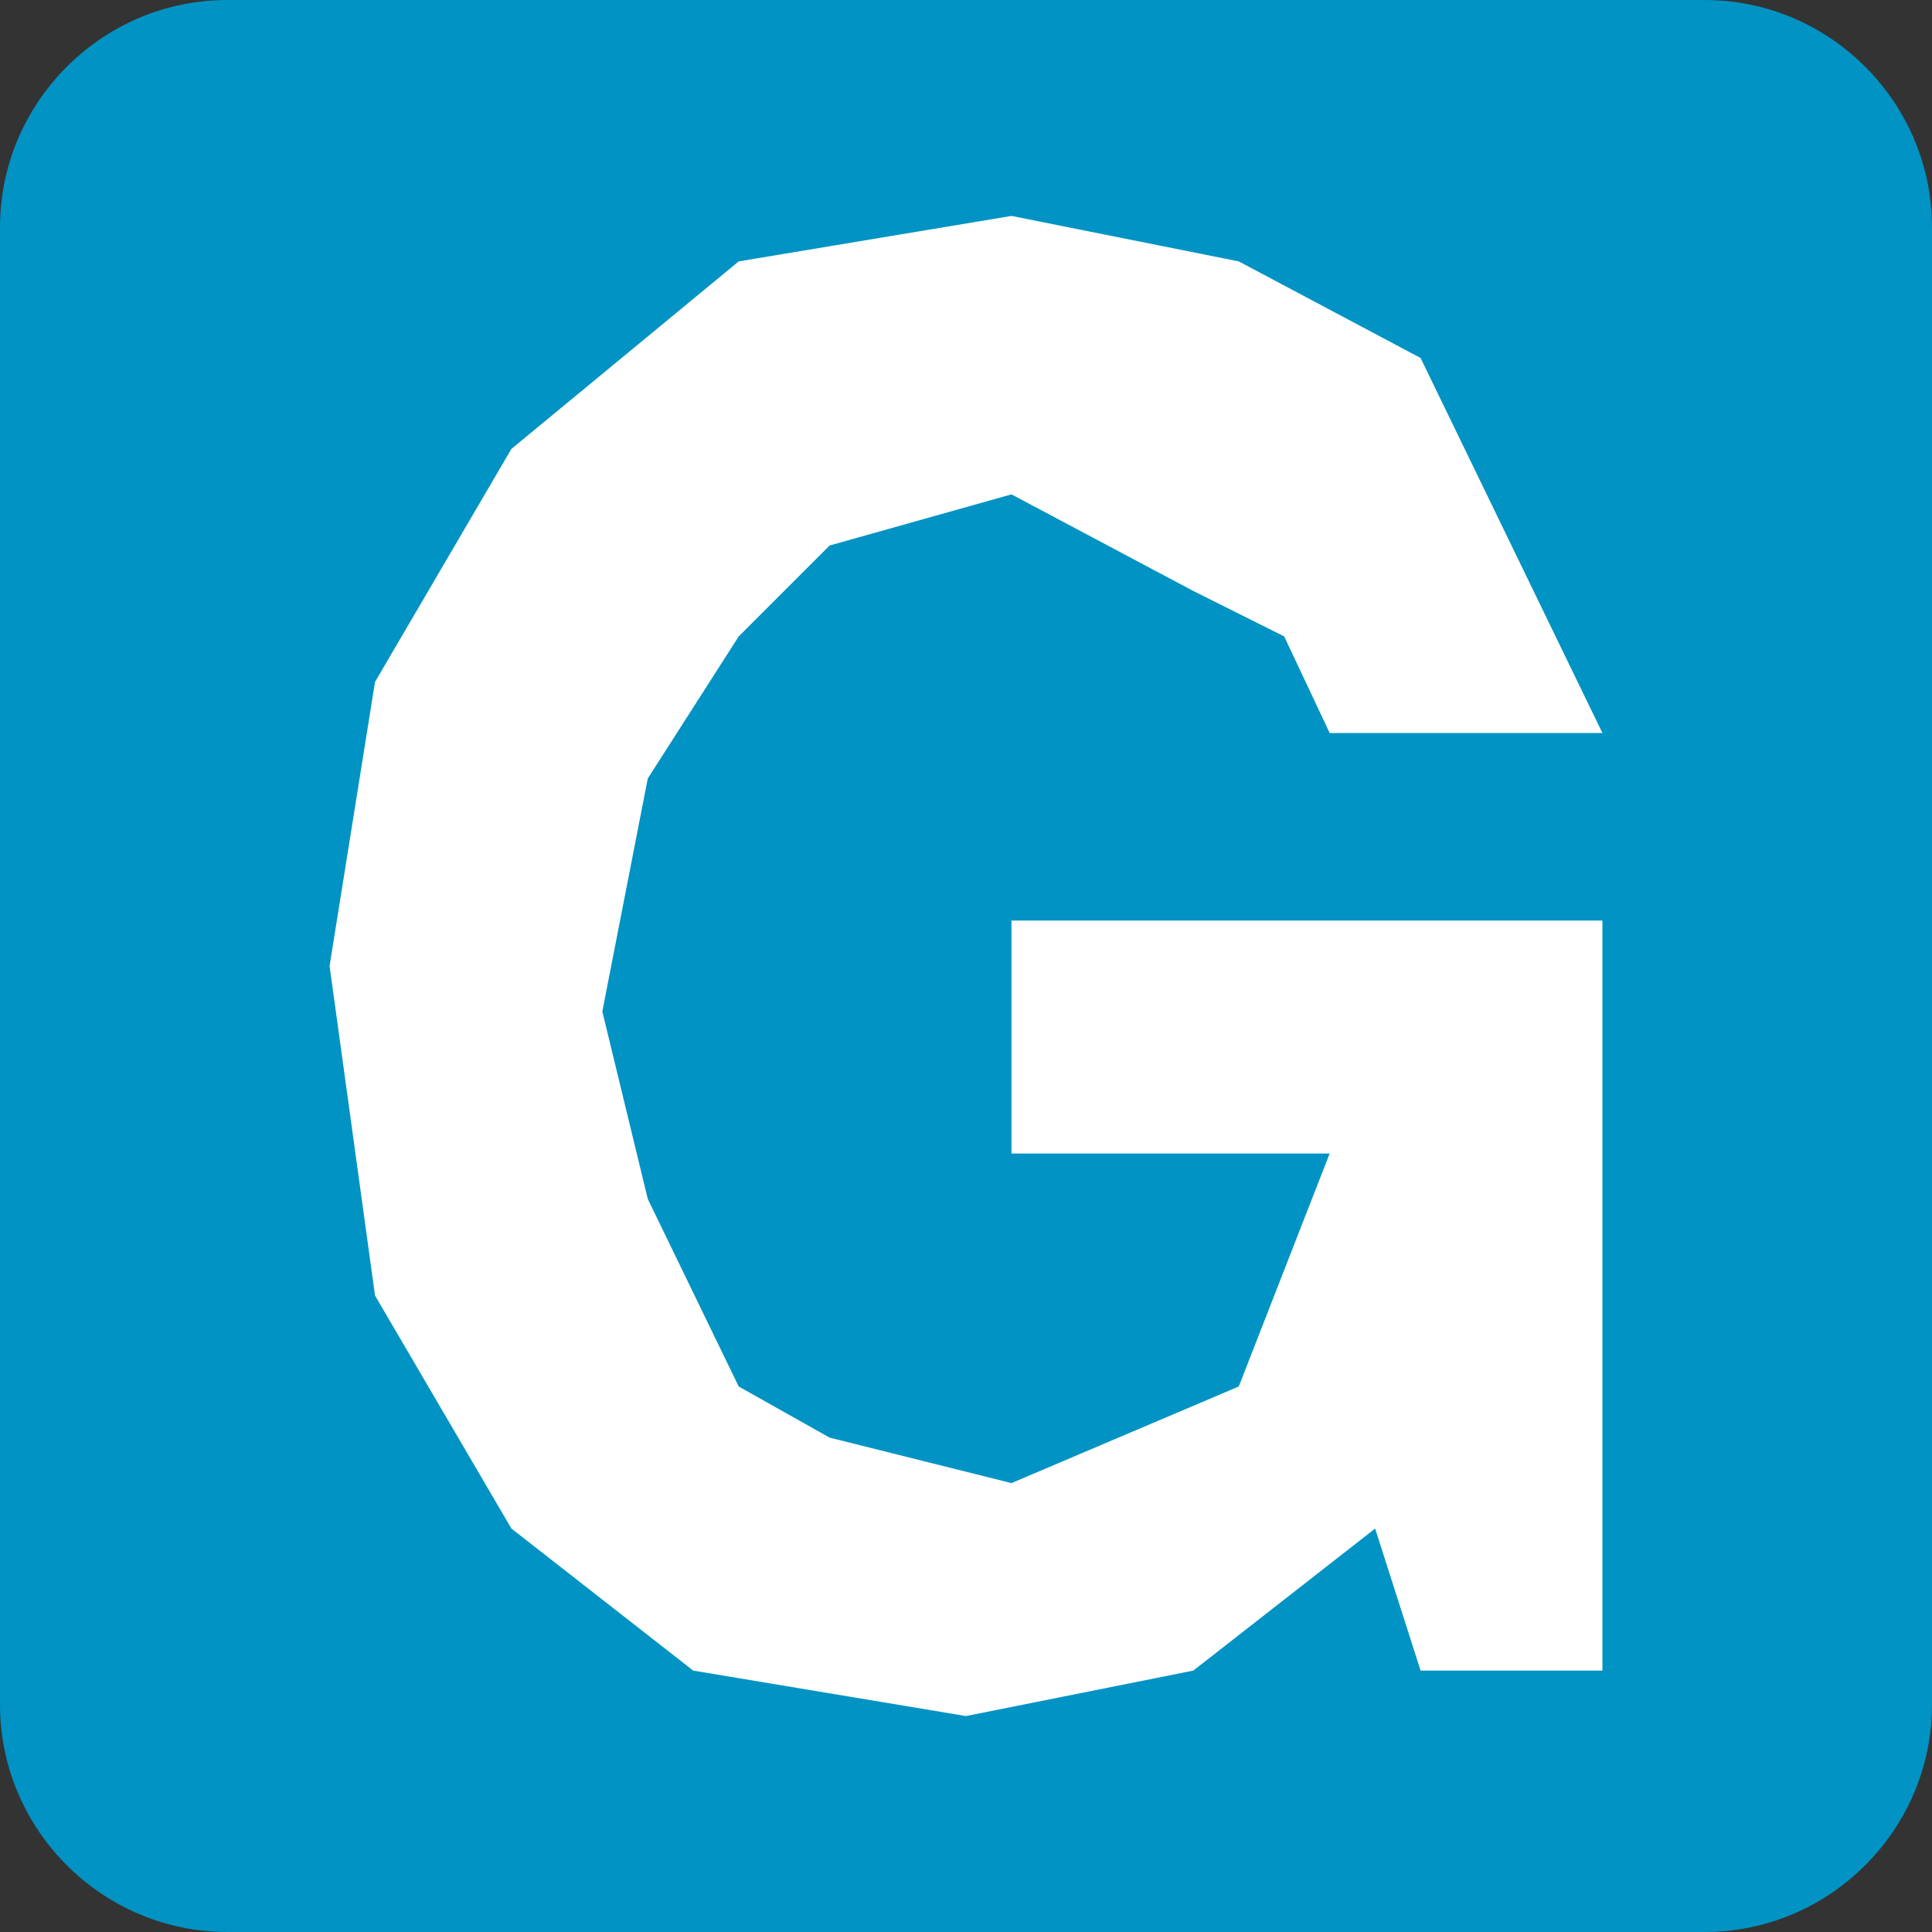
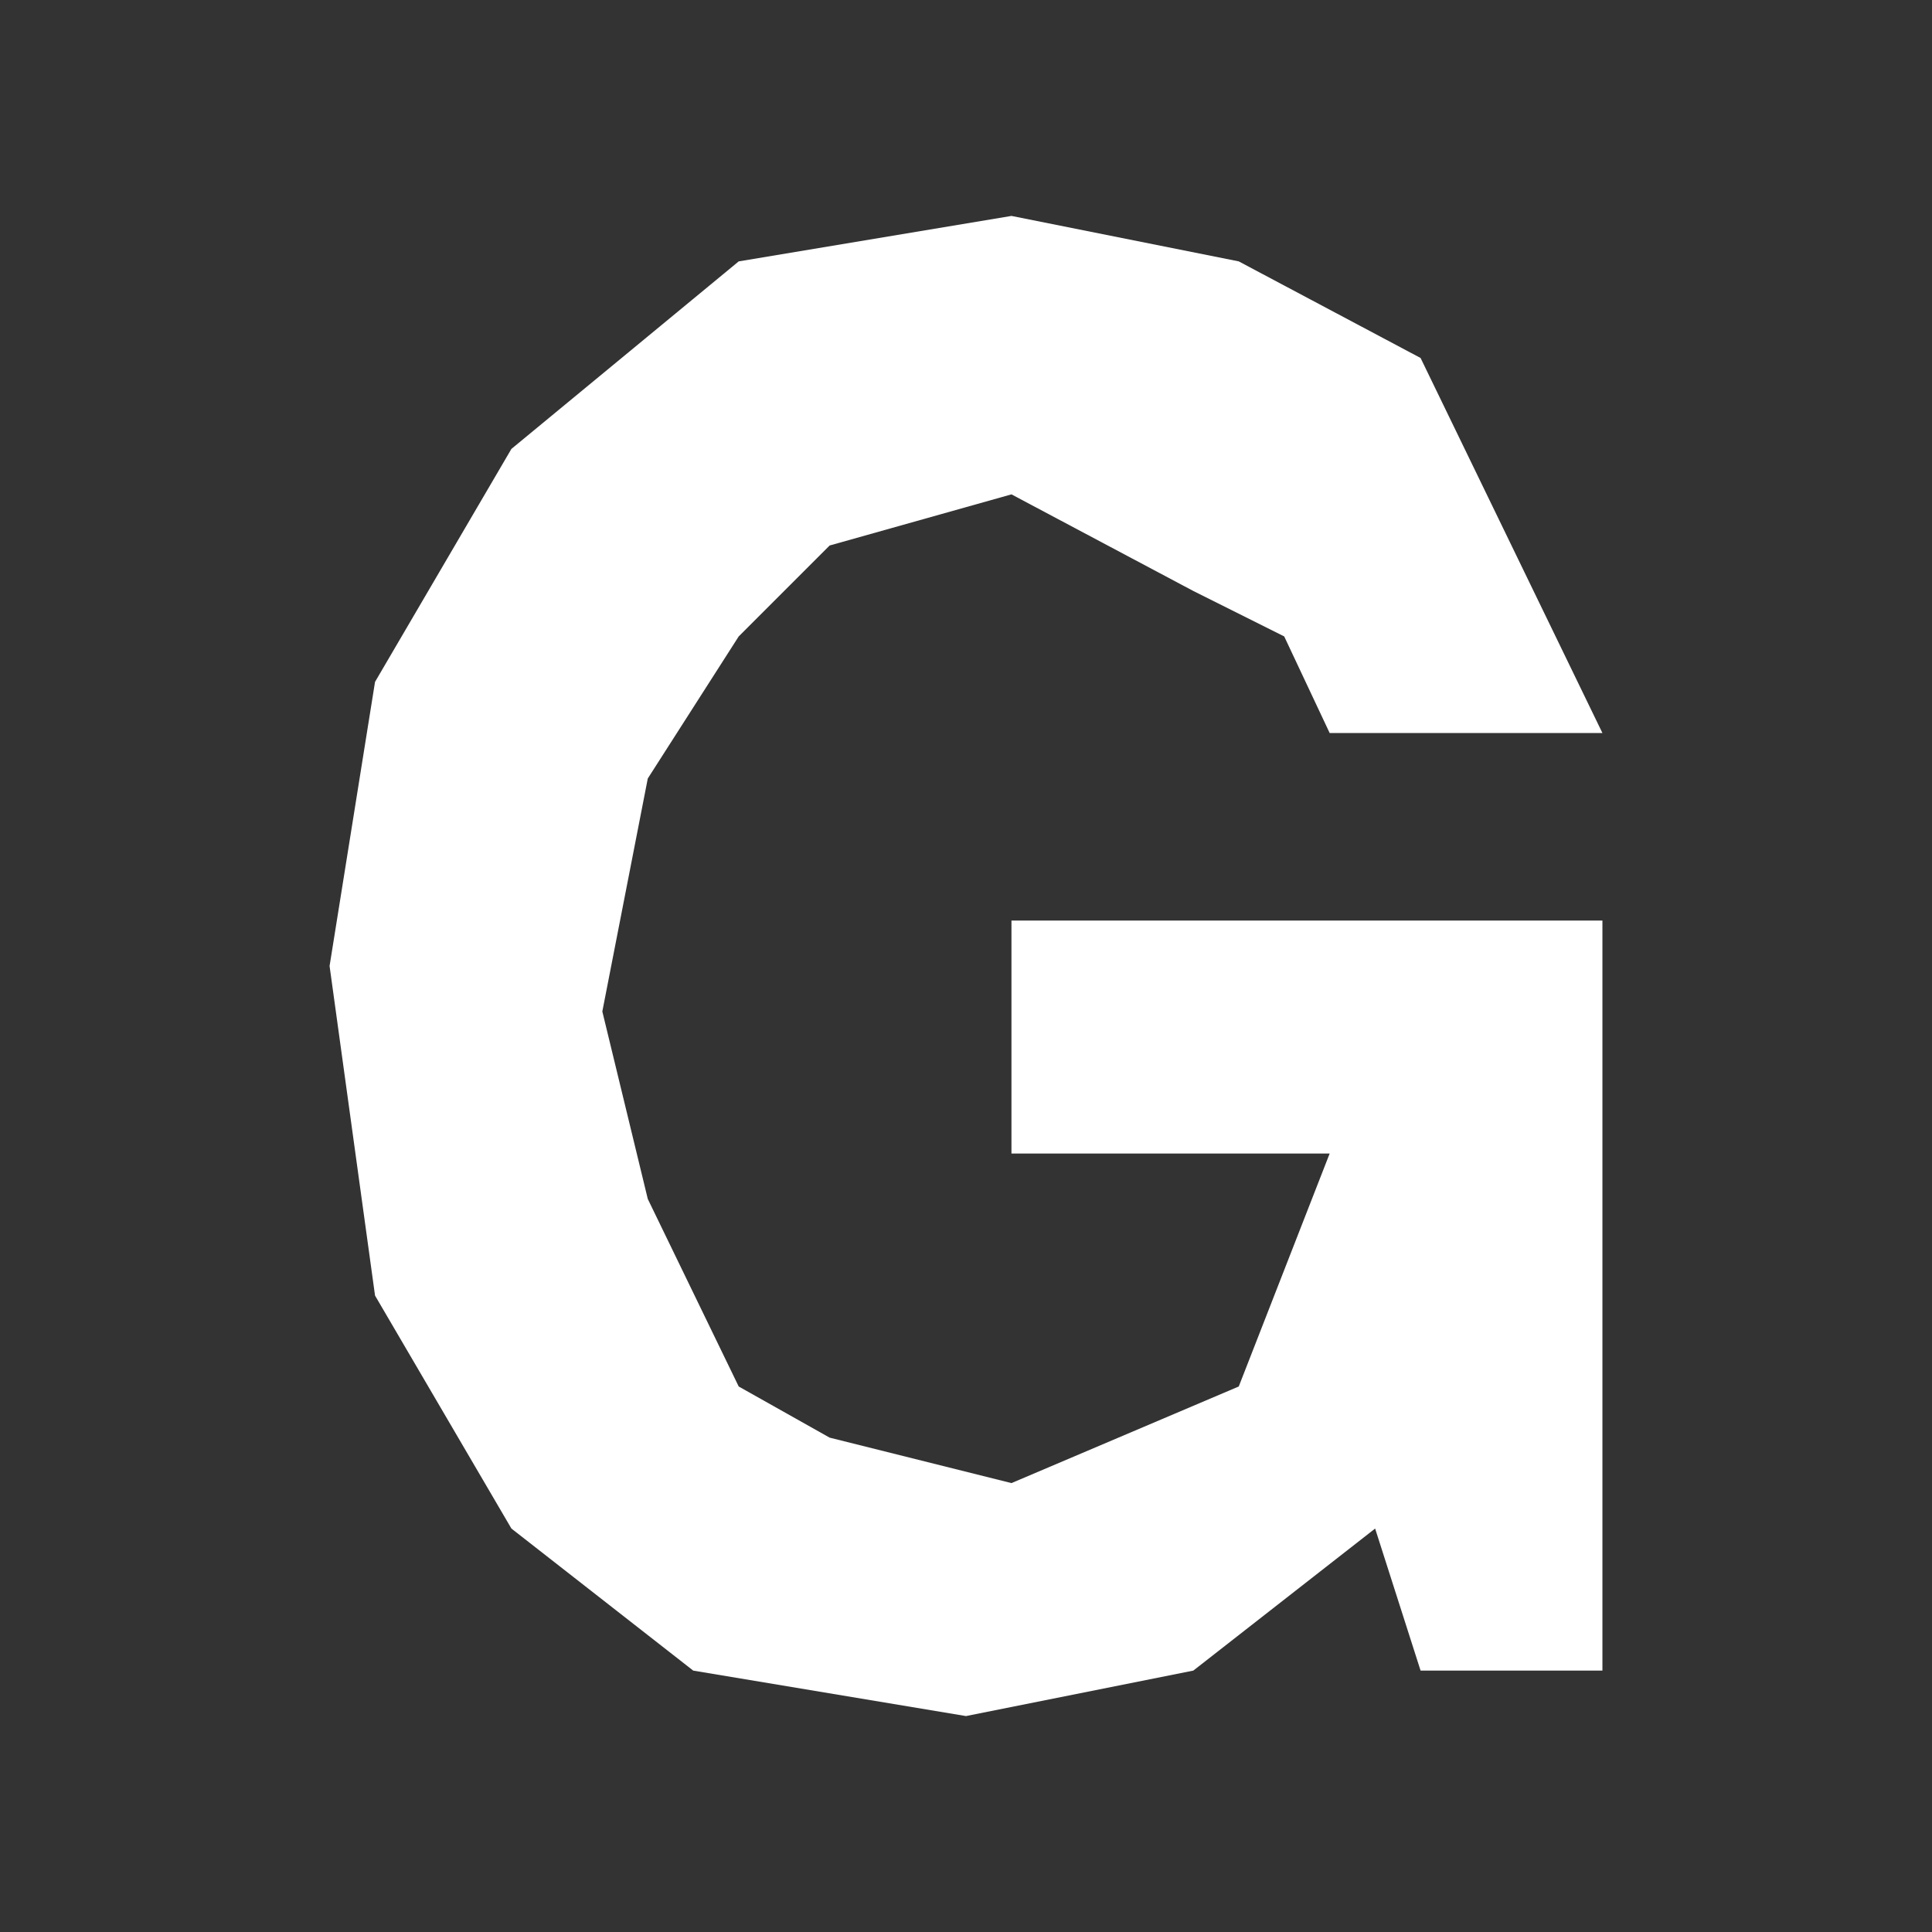
<svg xmlns="http://www.w3.org/2000/svg" id="Layer_1" data-name="Layer 1" version="1.1" viewBox="0 0 34 34">
  <rect x="0" y="0" width="34" height="34" fill="#333333" stroke="none" />
  <defs>
    <style>
      .cls-1 {
        fill: #0093c3;
      }

      .cls-1, .cls-2 {
        fill-rule: evenodd;
        stroke-width: 0px;
      }

      .cls-2 {
        fill: #fff;
      }
    </style>
  </defs>
  <g id="Icons_Activities_Group-Camping-Area" data-name="Icons/Activities/Group-Camping-Area">
-     <path id="Fill-1" class="cls-1" d="M30,34H4c-2.2,0-4-1.8-4-4V4C0,1.8,1.8,0,4,0h26c2.2,0,4,1.8,4,4v26c0,2.2-1.8,4-4,4" />
    <polygon id="Fill-5" class="cls-2" points="6.6 12 5.8 17 6.6 22.8 9 26.9 12.2 29.4 17 30.2 21 29.4 24.2 26.9 25 29.4 28.2 29.4 28.2 16.2 17.8 16.2 17.8 20.3 23.4 20.3 21.8 24.4 17.8 26.1 14.6 25.3 13 24.4 11.4 21.1 10.6 17.8 11.4 13.7 13 11.2 14.6 9.6 17.8 8.7 21 10.4 22.6 11.2 23.4 12.9 28.2 12.9 26.6 9.6 25 6.3 21.8 4.6 17.8 3.8 13 4.6 9 7.9 6.6 12" />
  </g>
</svg>